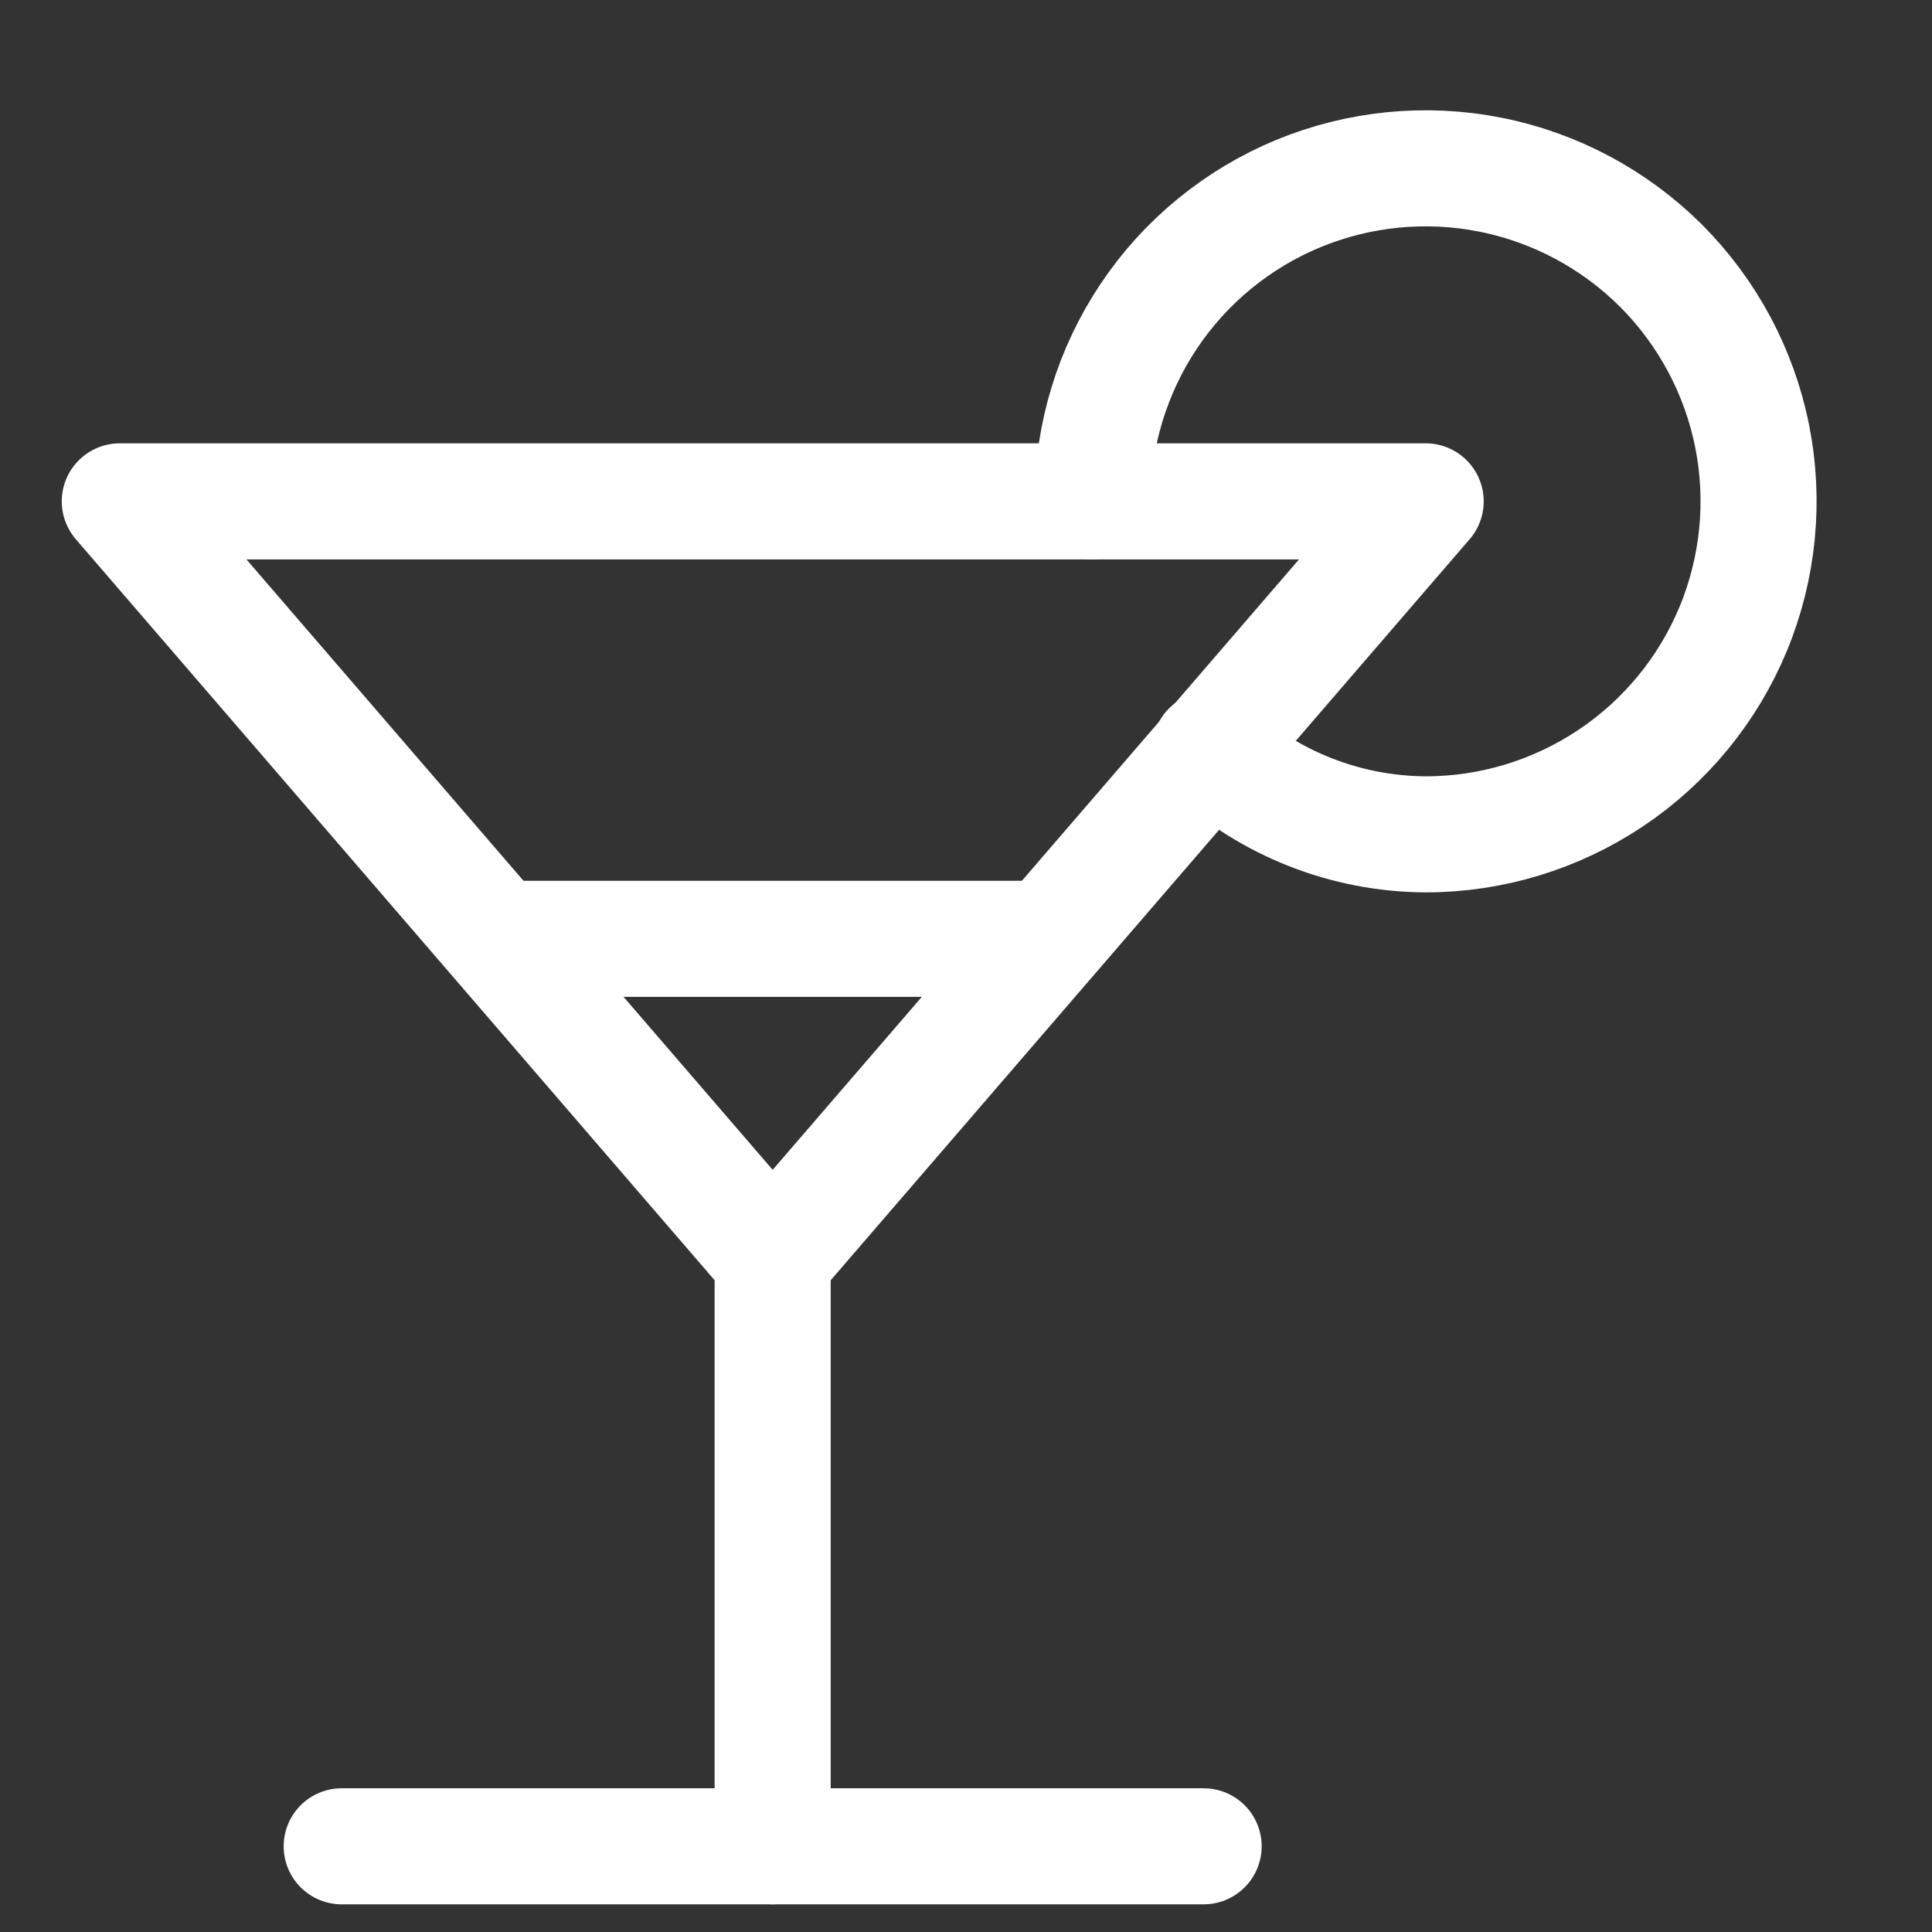
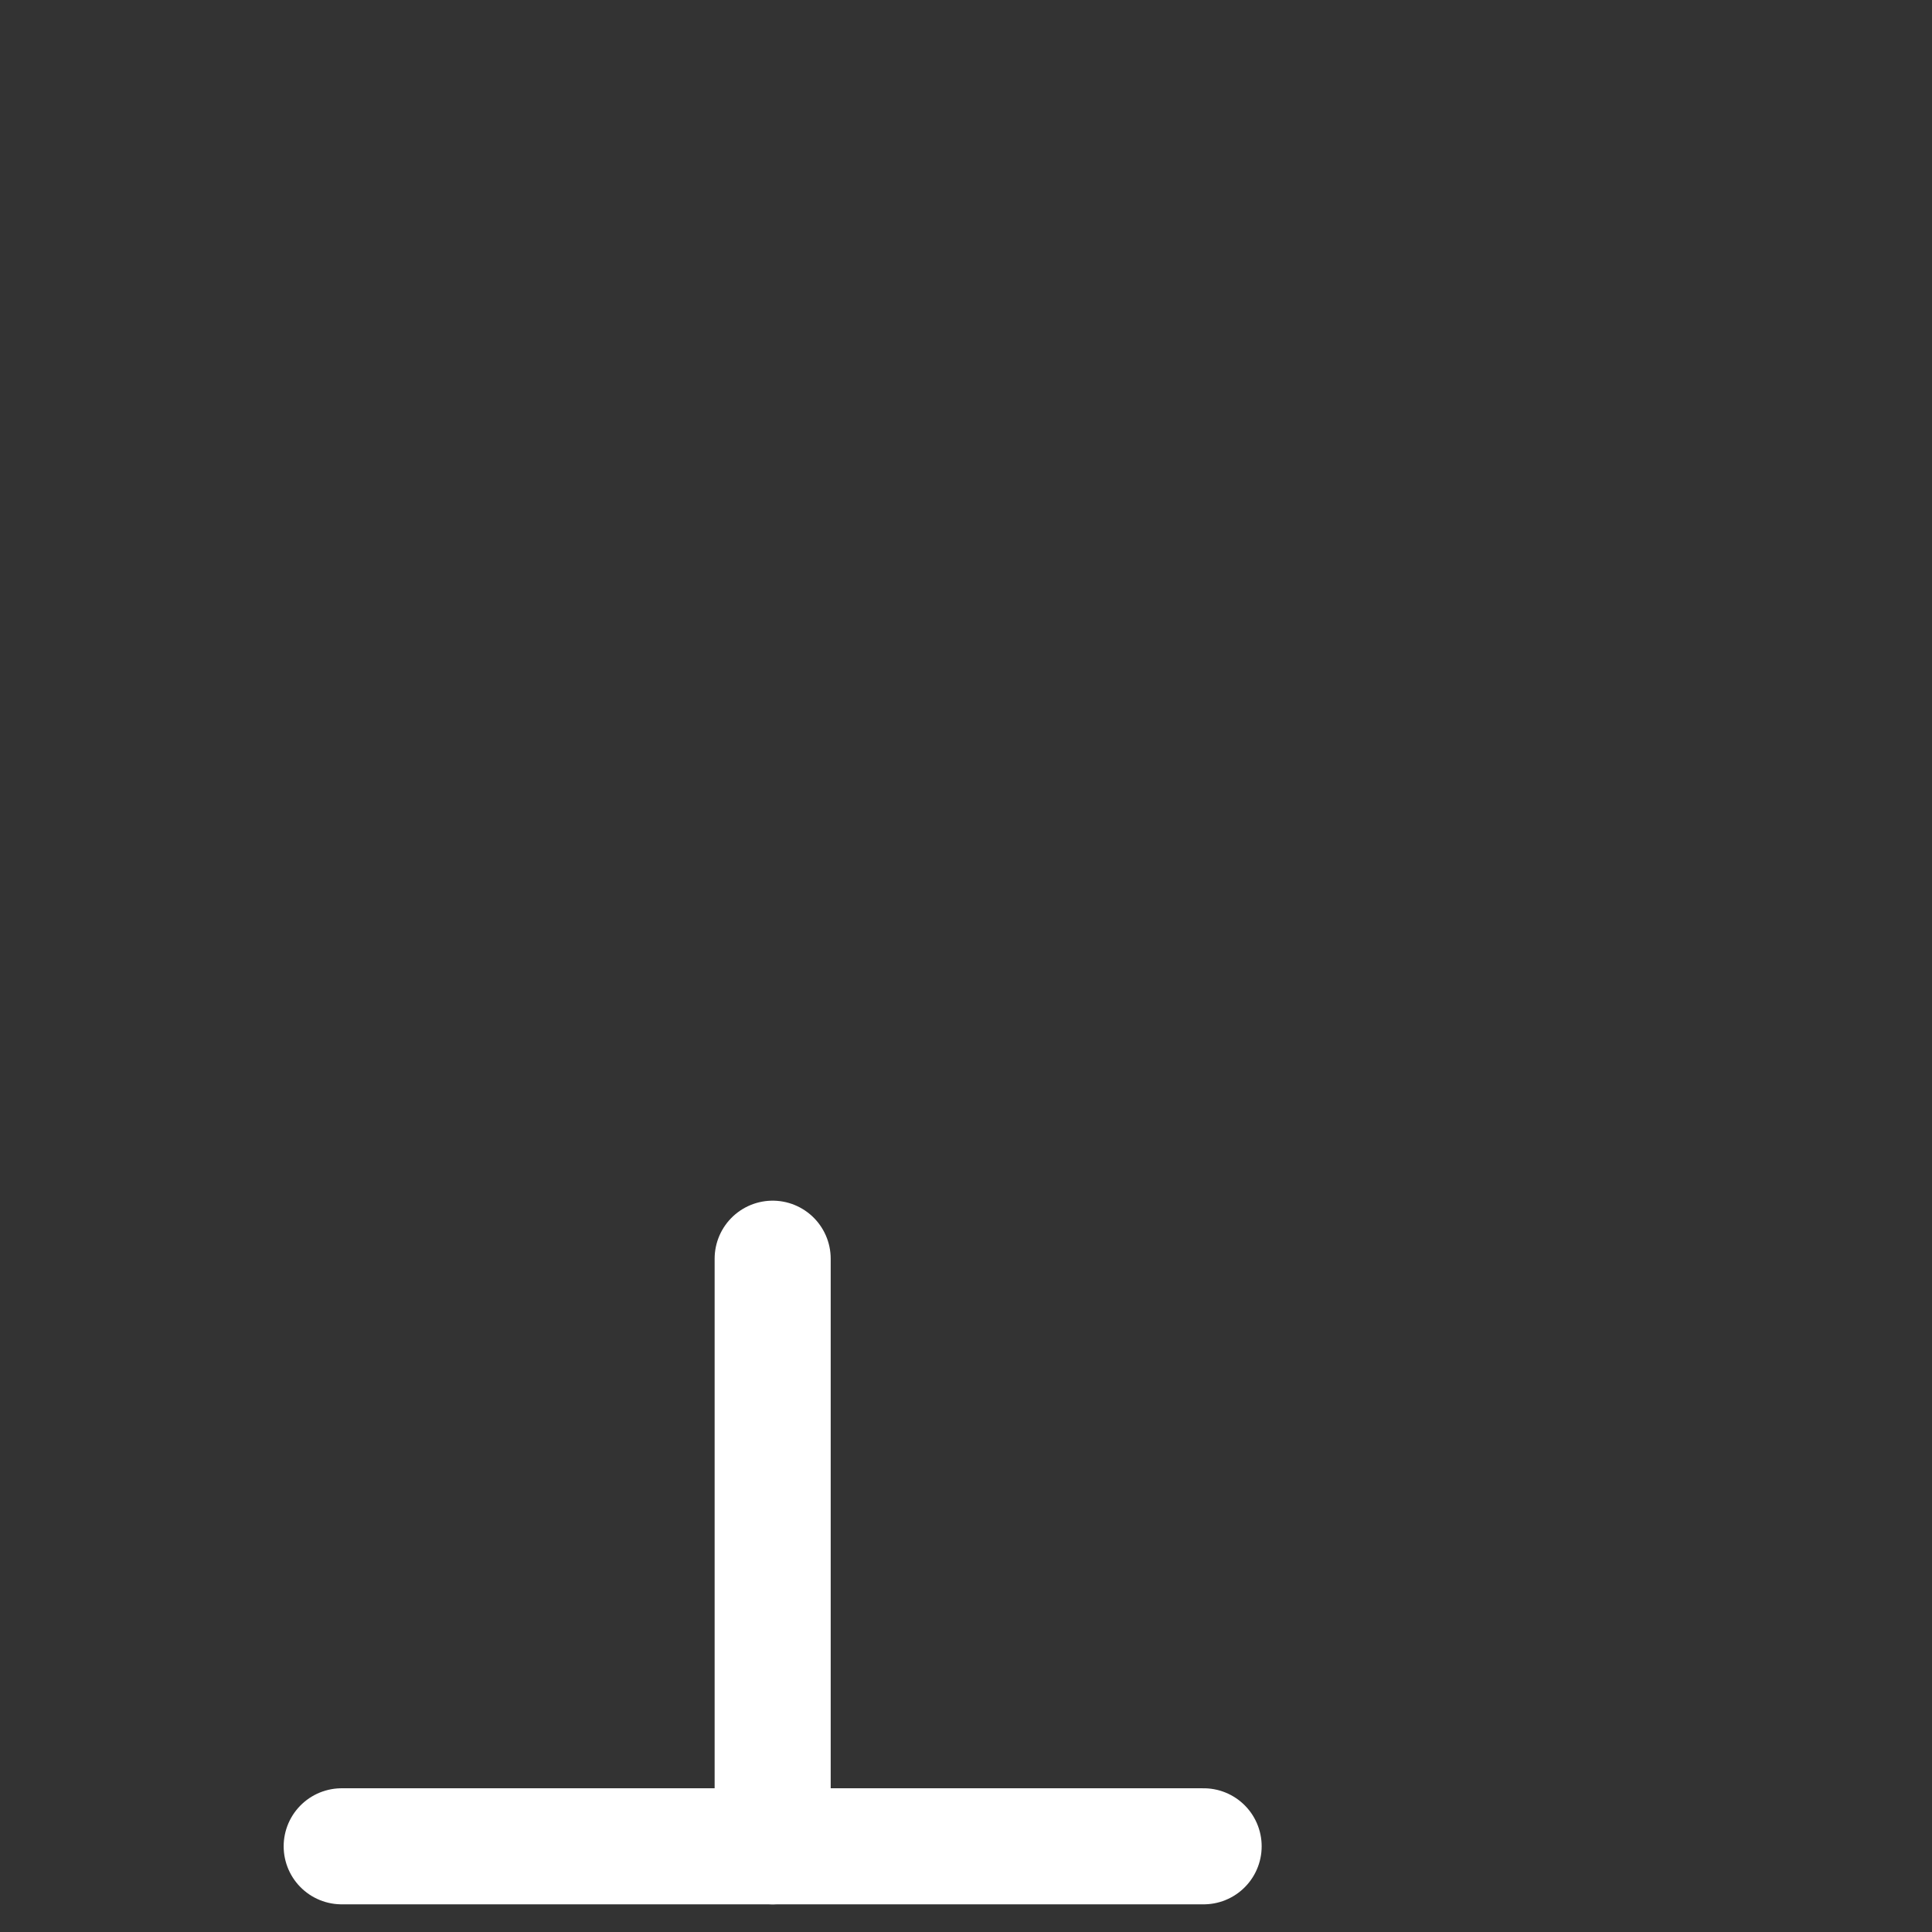
<svg xmlns="http://www.w3.org/2000/svg" width="14" height="14" viewBox="0 0 14 14" fill="none">
  <rect x="0" y="0" width="14" height="14" fill="#333333" stroke="none" />
-   <path d="M5.599 9.121L10.331 3.633H0.868L5.599 9.121ZM5.599 9.121L10.331 3.633H0.868L5.599 9.121Z" stroke="white" stroke-width="0.841" stroke-linecap="round" stroke-linejoin="round" />
  <path d="M5.599 9.121V13.379" stroke="white" stroke-width="0.841" stroke-linecap="round" stroke-linejoin="round" />
  <path d="M2.476 13.379H8.722" stroke="white" stroke-width="0.841" stroke-linecap="round" stroke-linejoin="round" />
-   <path d="M3.753 6.803H7.444" stroke="white" stroke-width="0.841" stroke-linecap="round" stroke-linejoin="round" />
-   <path d="M7.917 3.633C7.917 3.155 8.059 2.689 8.324 2.292C8.589 1.895 8.966 1.586 9.407 1.403C9.848 1.221 10.333 1.173 10.801 1.266C11.269 1.359 11.699 1.589 12.037 1.926C12.374 2.264 12.604 2.694 12.697 3.162C12.79 3.63 12.742 4.115 12.56 4.556C12.377 4.997 12.068 5.374 11.671 5.639C11.274 5.904 10.808 6.046 10.331 6.046C9.751 6.043 9.195 5.823 8.769 5.43" stroke="white" stroke-width="0.841" stroke-linecap="round" stroke-linejoin="round" />
</svg>